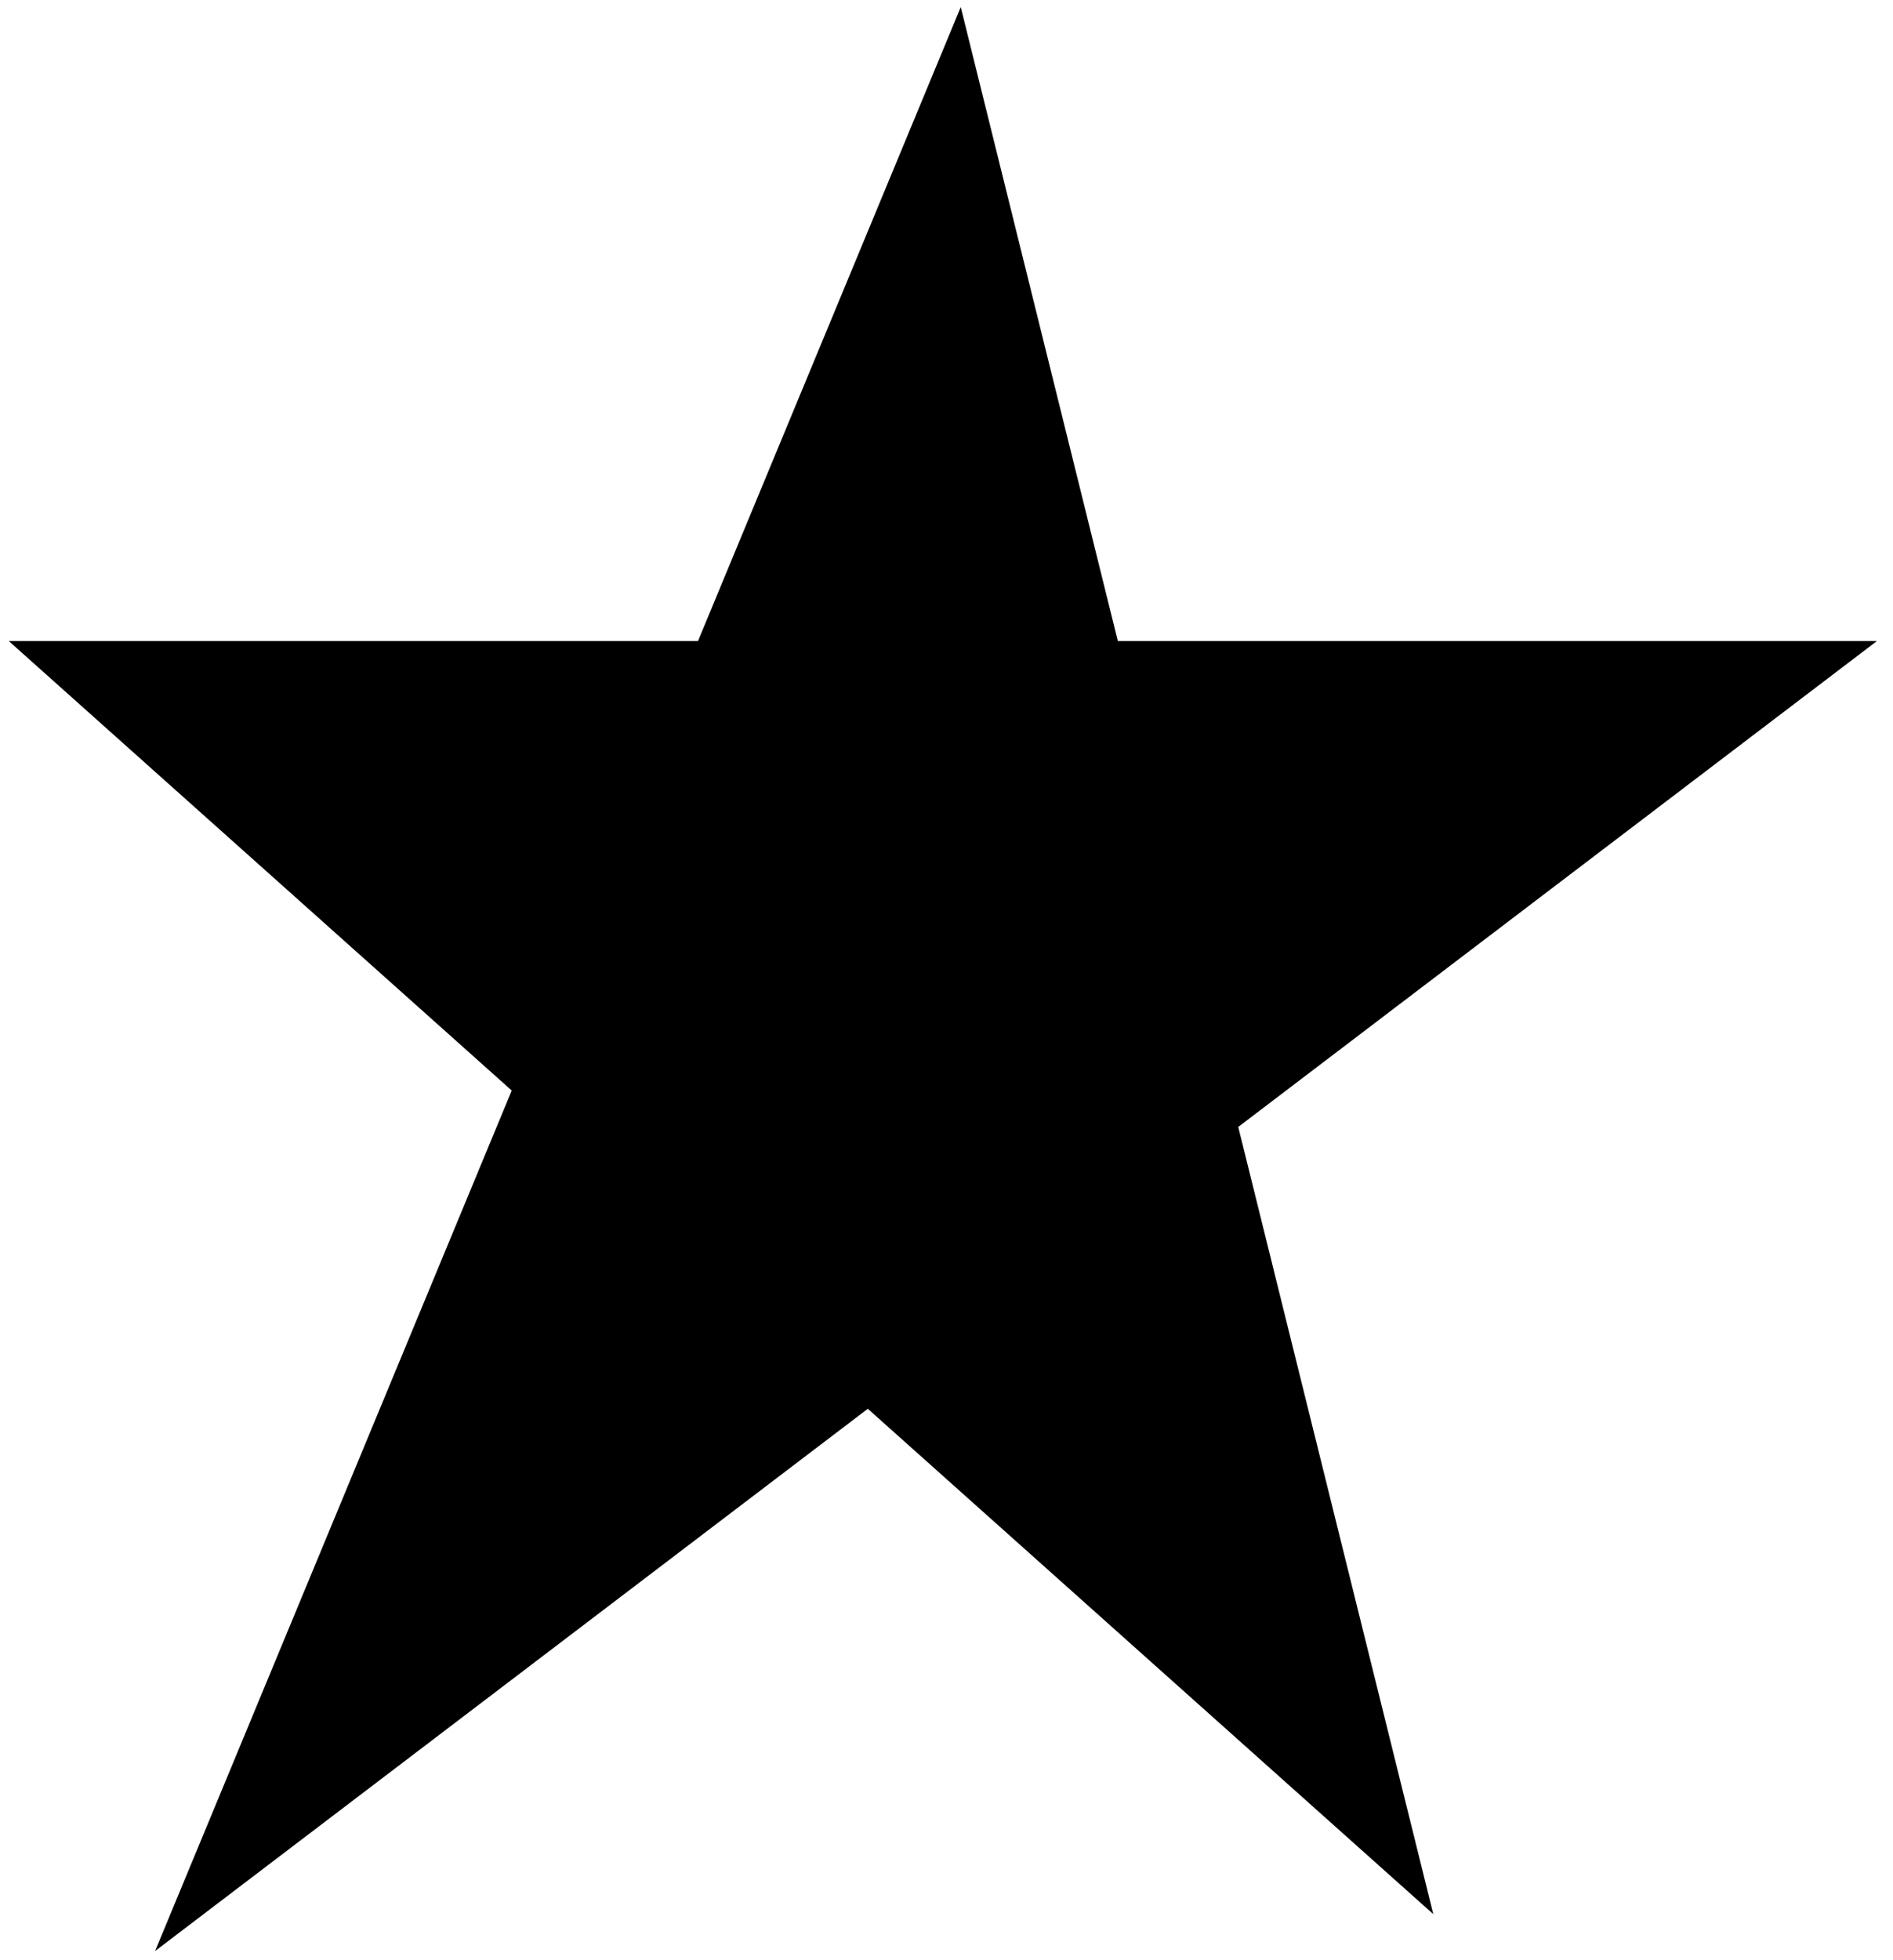
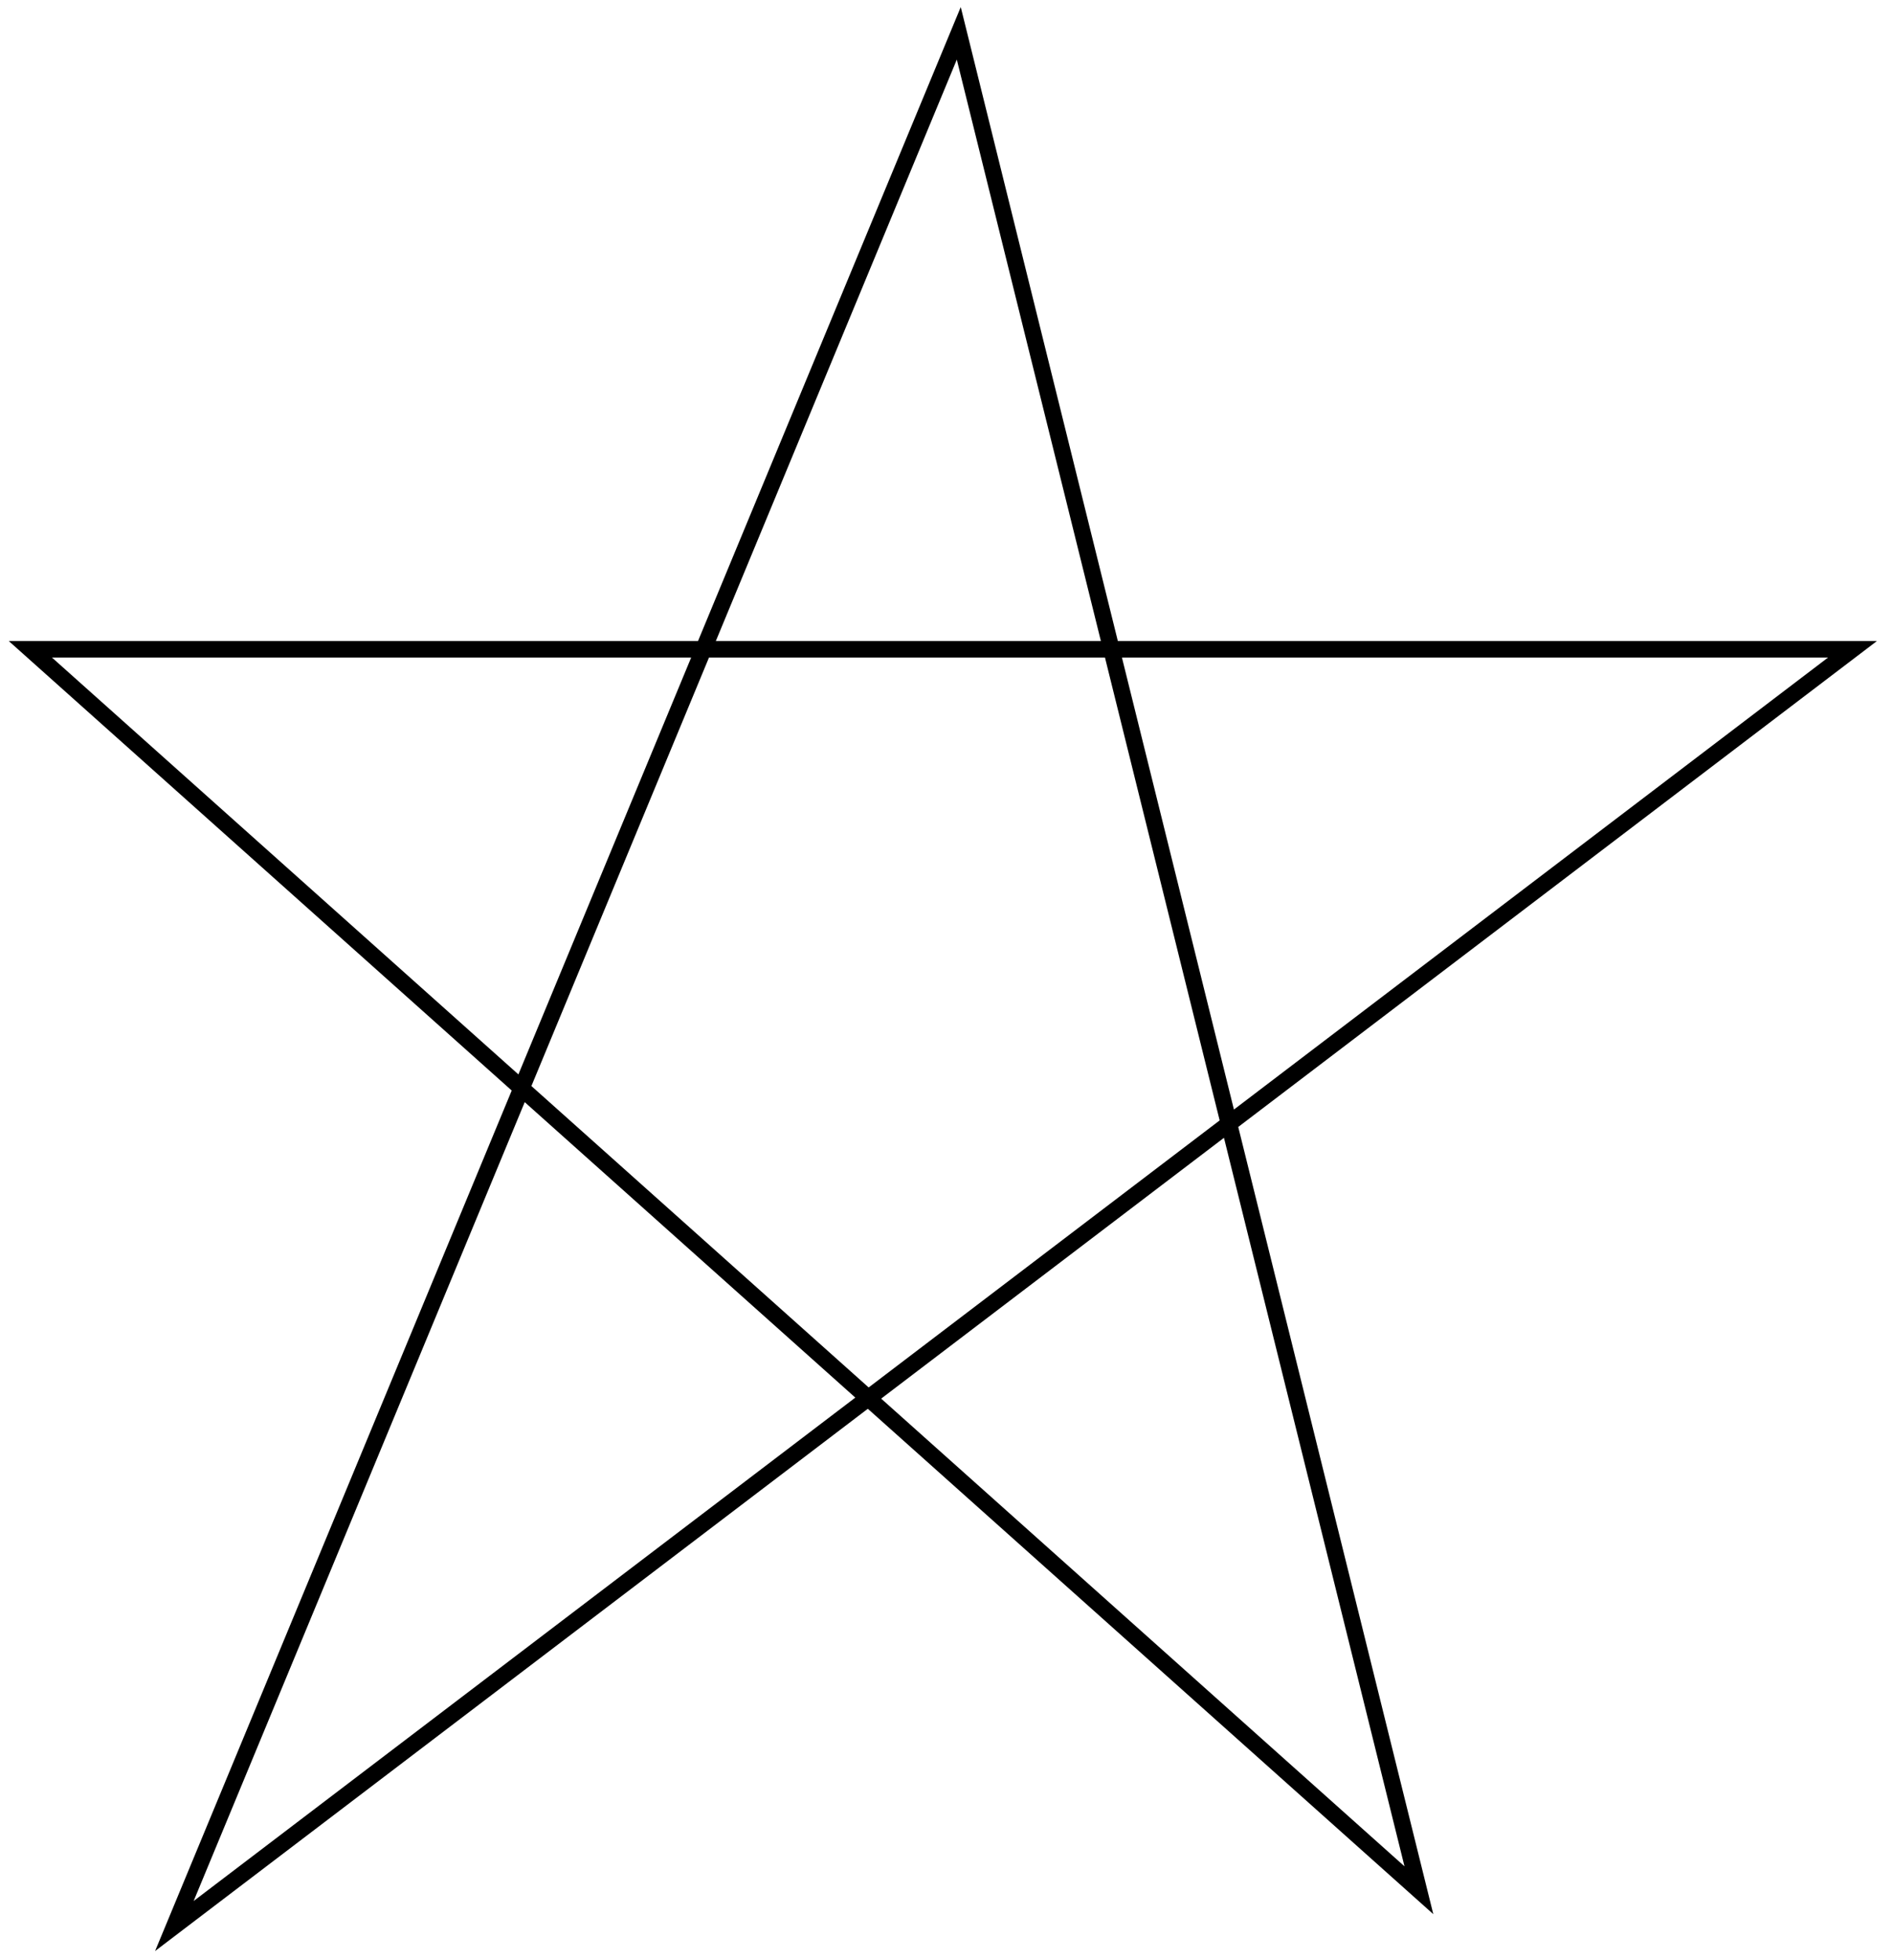
<svg xmlns="http://www.w3.org/2000/svg" width="115" height="119" viewBox="0 0 115 119" fill="none">
-   <path d="M10.593 116.939L31.685 66.076L1.846 39.423H42.737L58.246 2.023L67.519 39.423H112.537L74.659 68.225L86.198 114.767L52.745 84.887L10.593 116.939Z" fill="black" />
  <path d="M10.593 116.939L58.246 2.023L86.198 114.767L1.846 39.423H112.537L10.593 116.939Z" stroke="black" />
</svg>